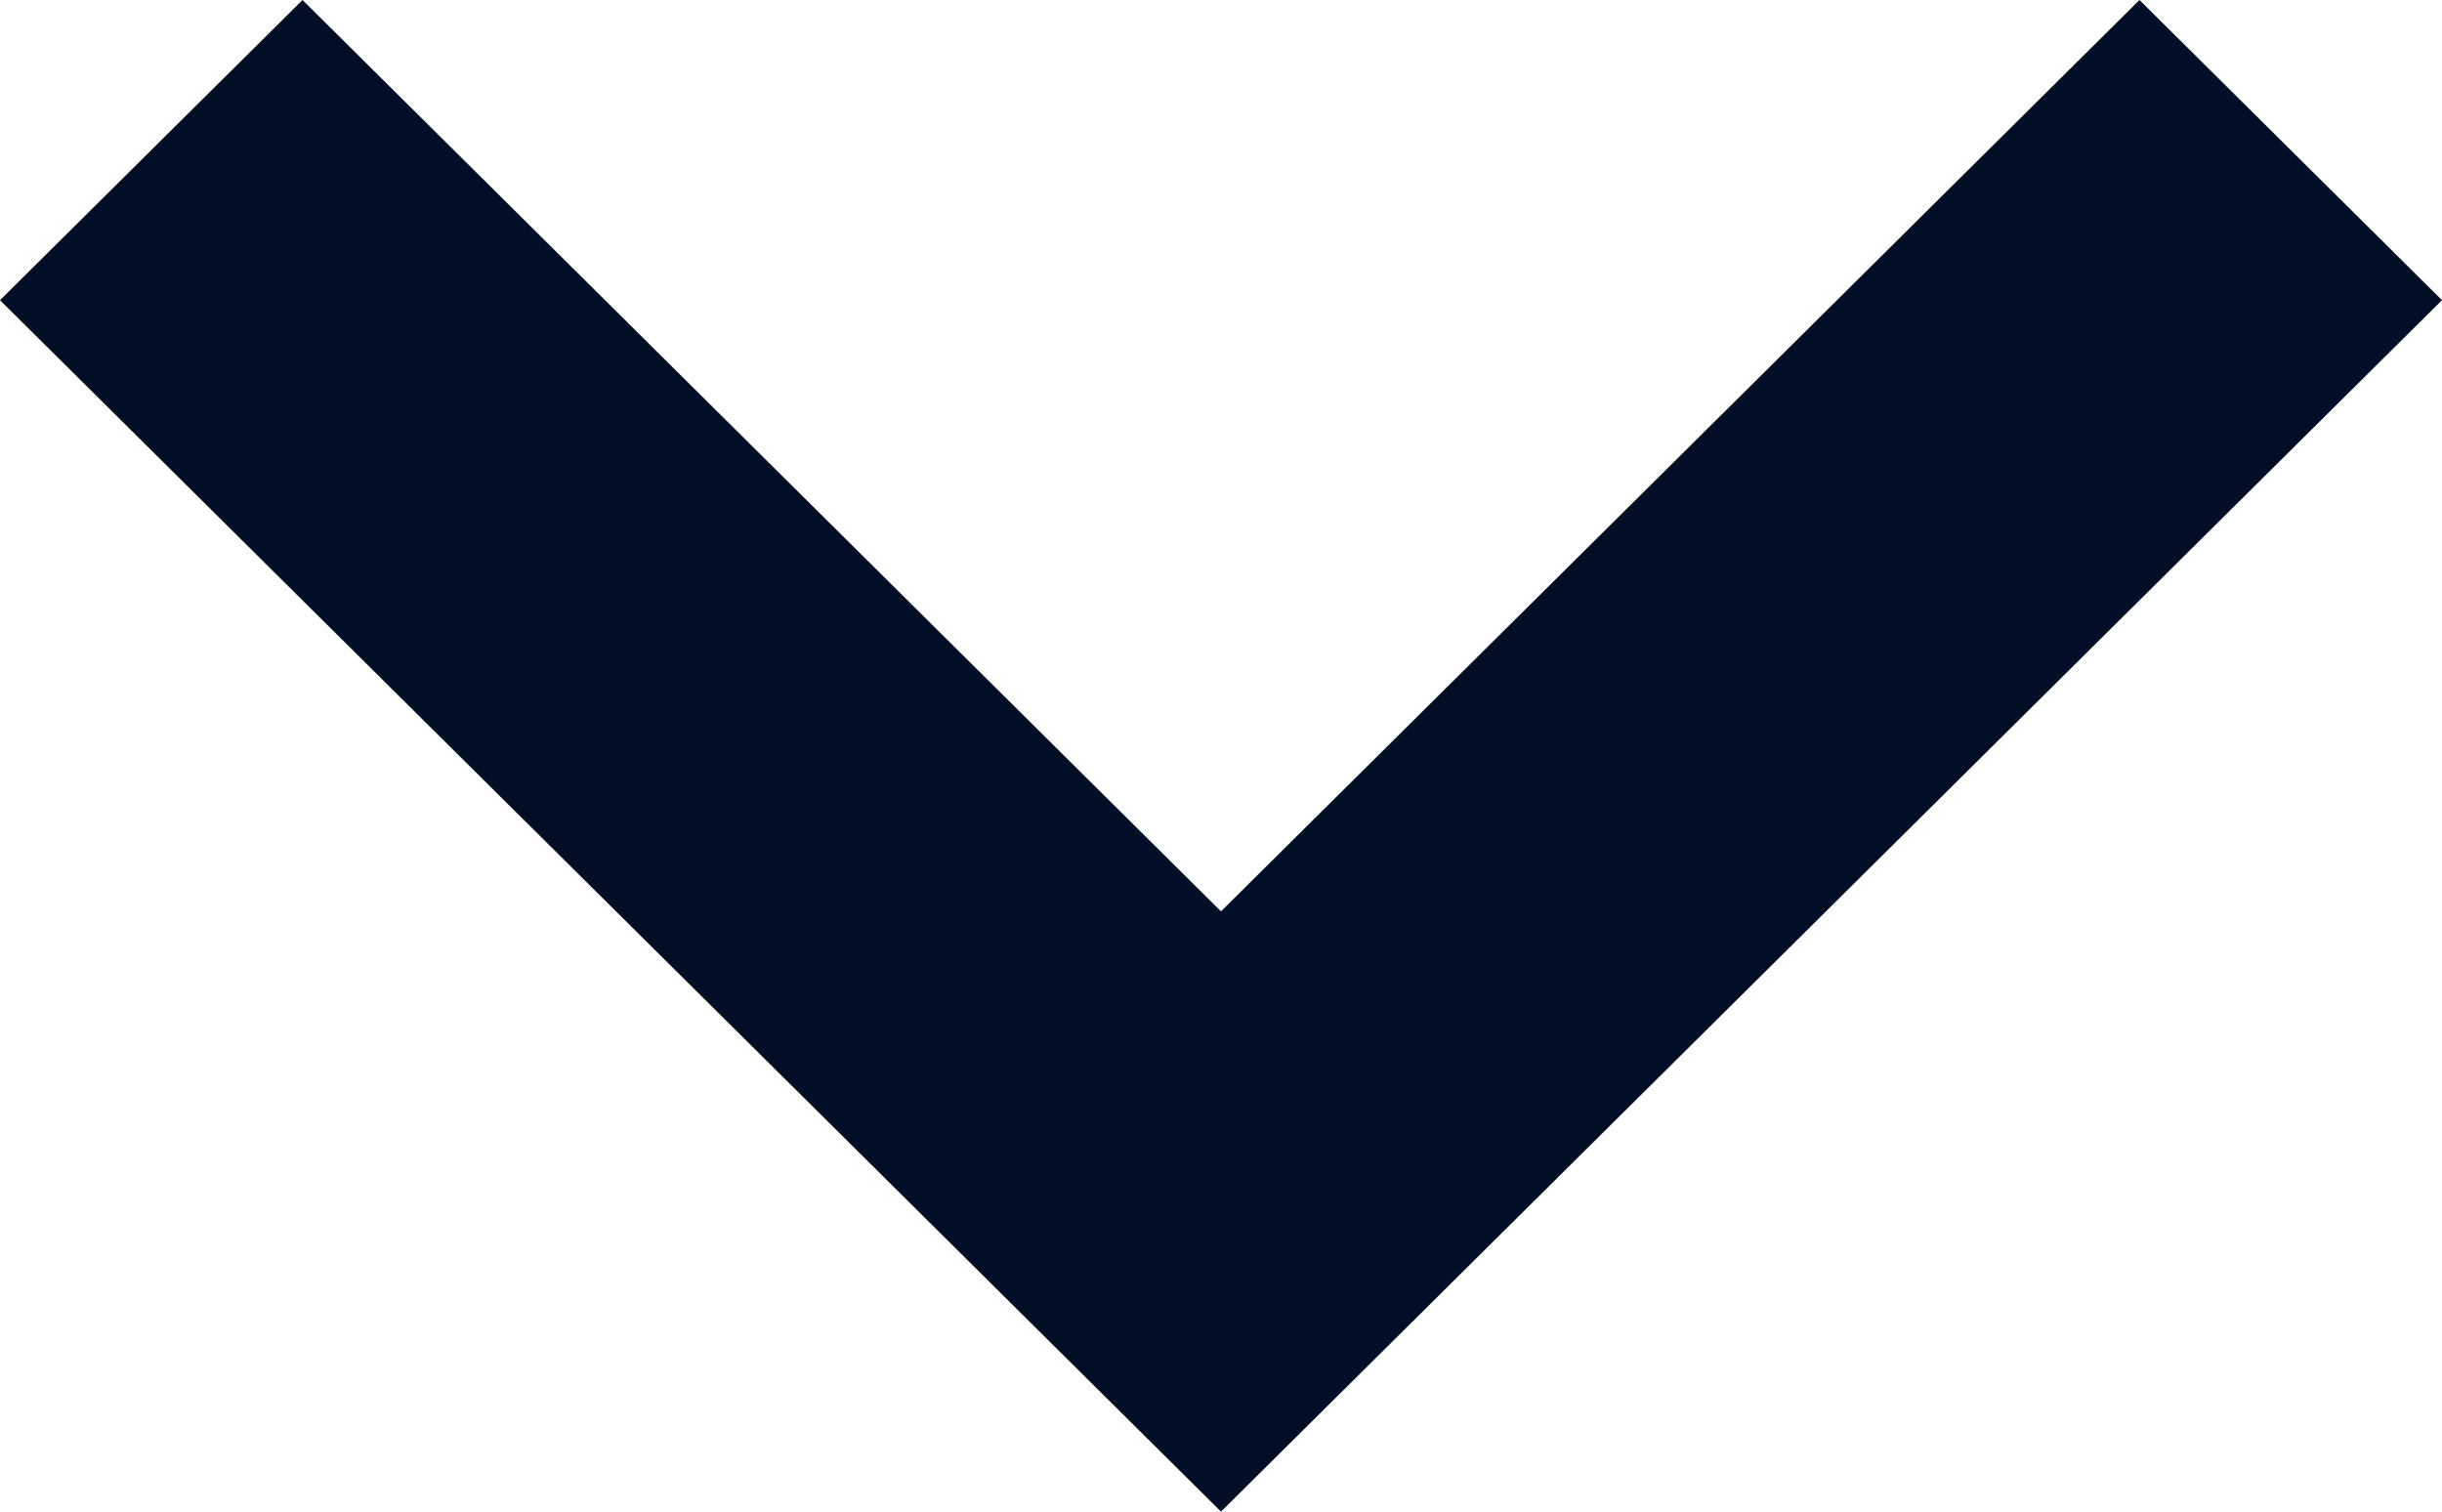
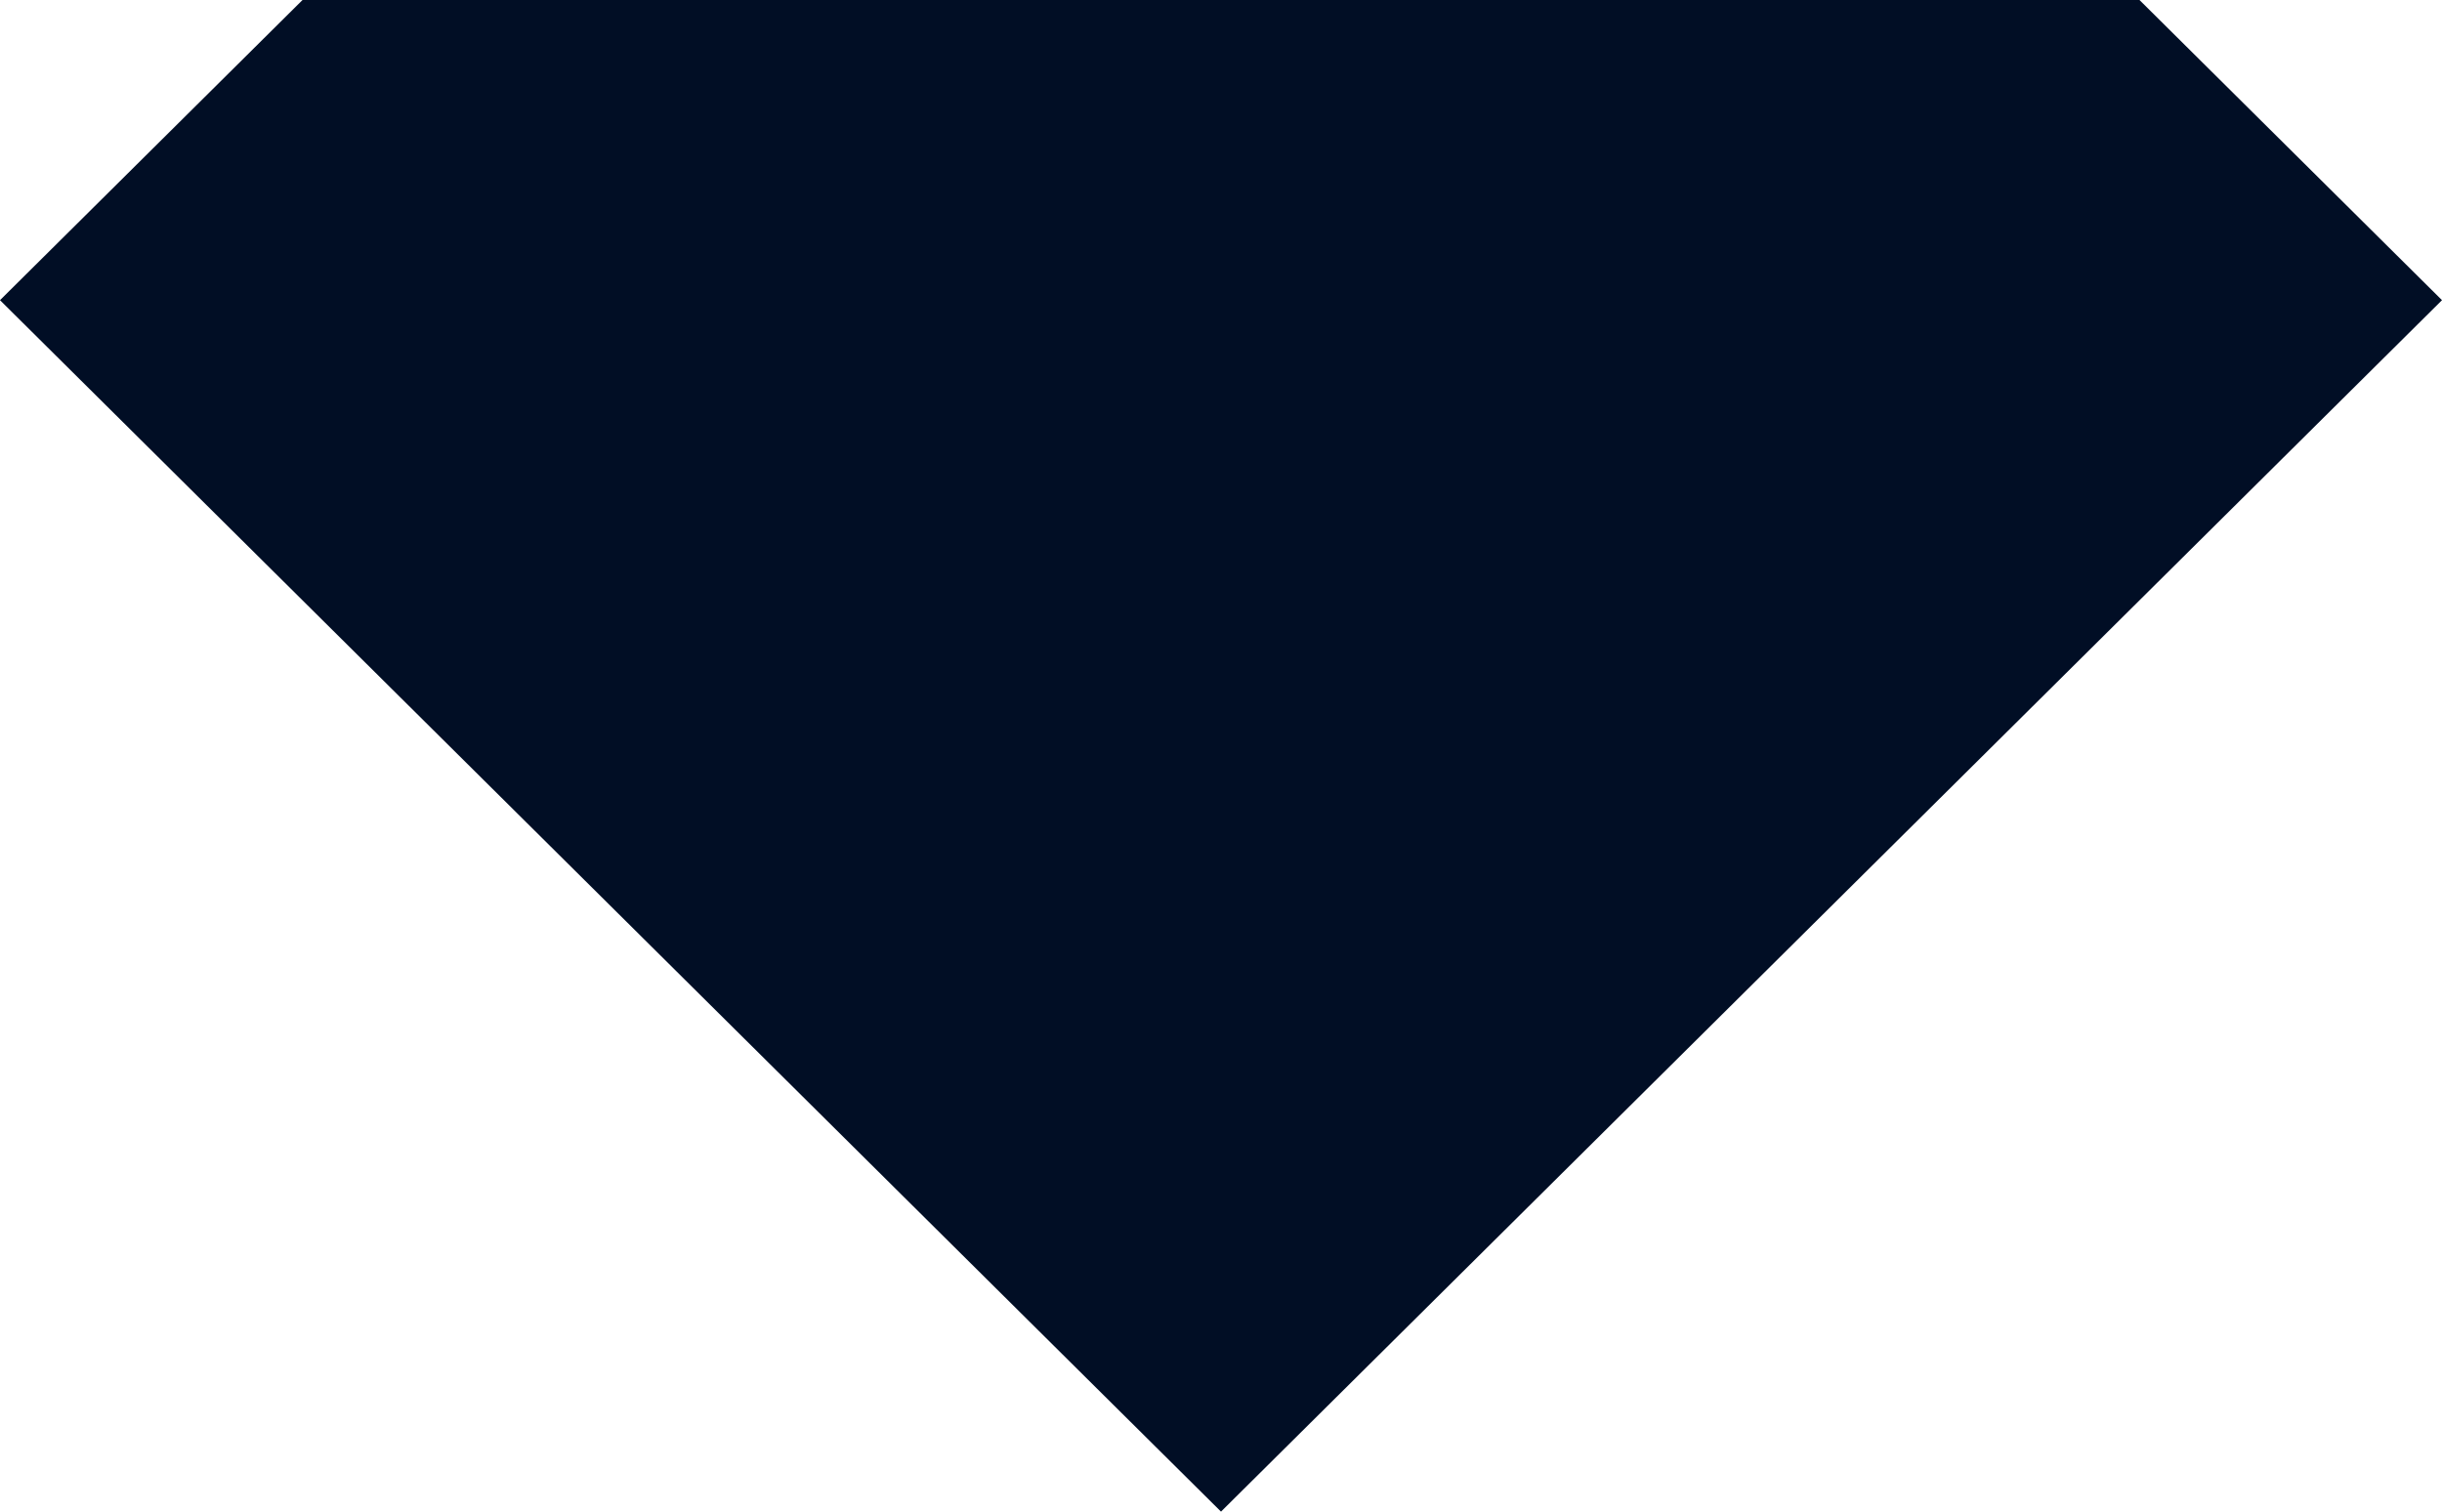
<svg xmlns="http://www.w3.org/2000/svg" width="42" height="26" viewBox="0 0 42 26" fill="none">
-   <path d="M0 5.163L5.203 3.27711e-07L21 15.675L36.797 3.27711e-07L42 5.163L21 26L0 5.163Z" fill="#010E25" />
+   <path d="M0 5.163L5.203 3.27711e-07L36.797 3.27711e-07L42 5.163L21 26L0 5.163Z" fill="#010E25" />
</svg>